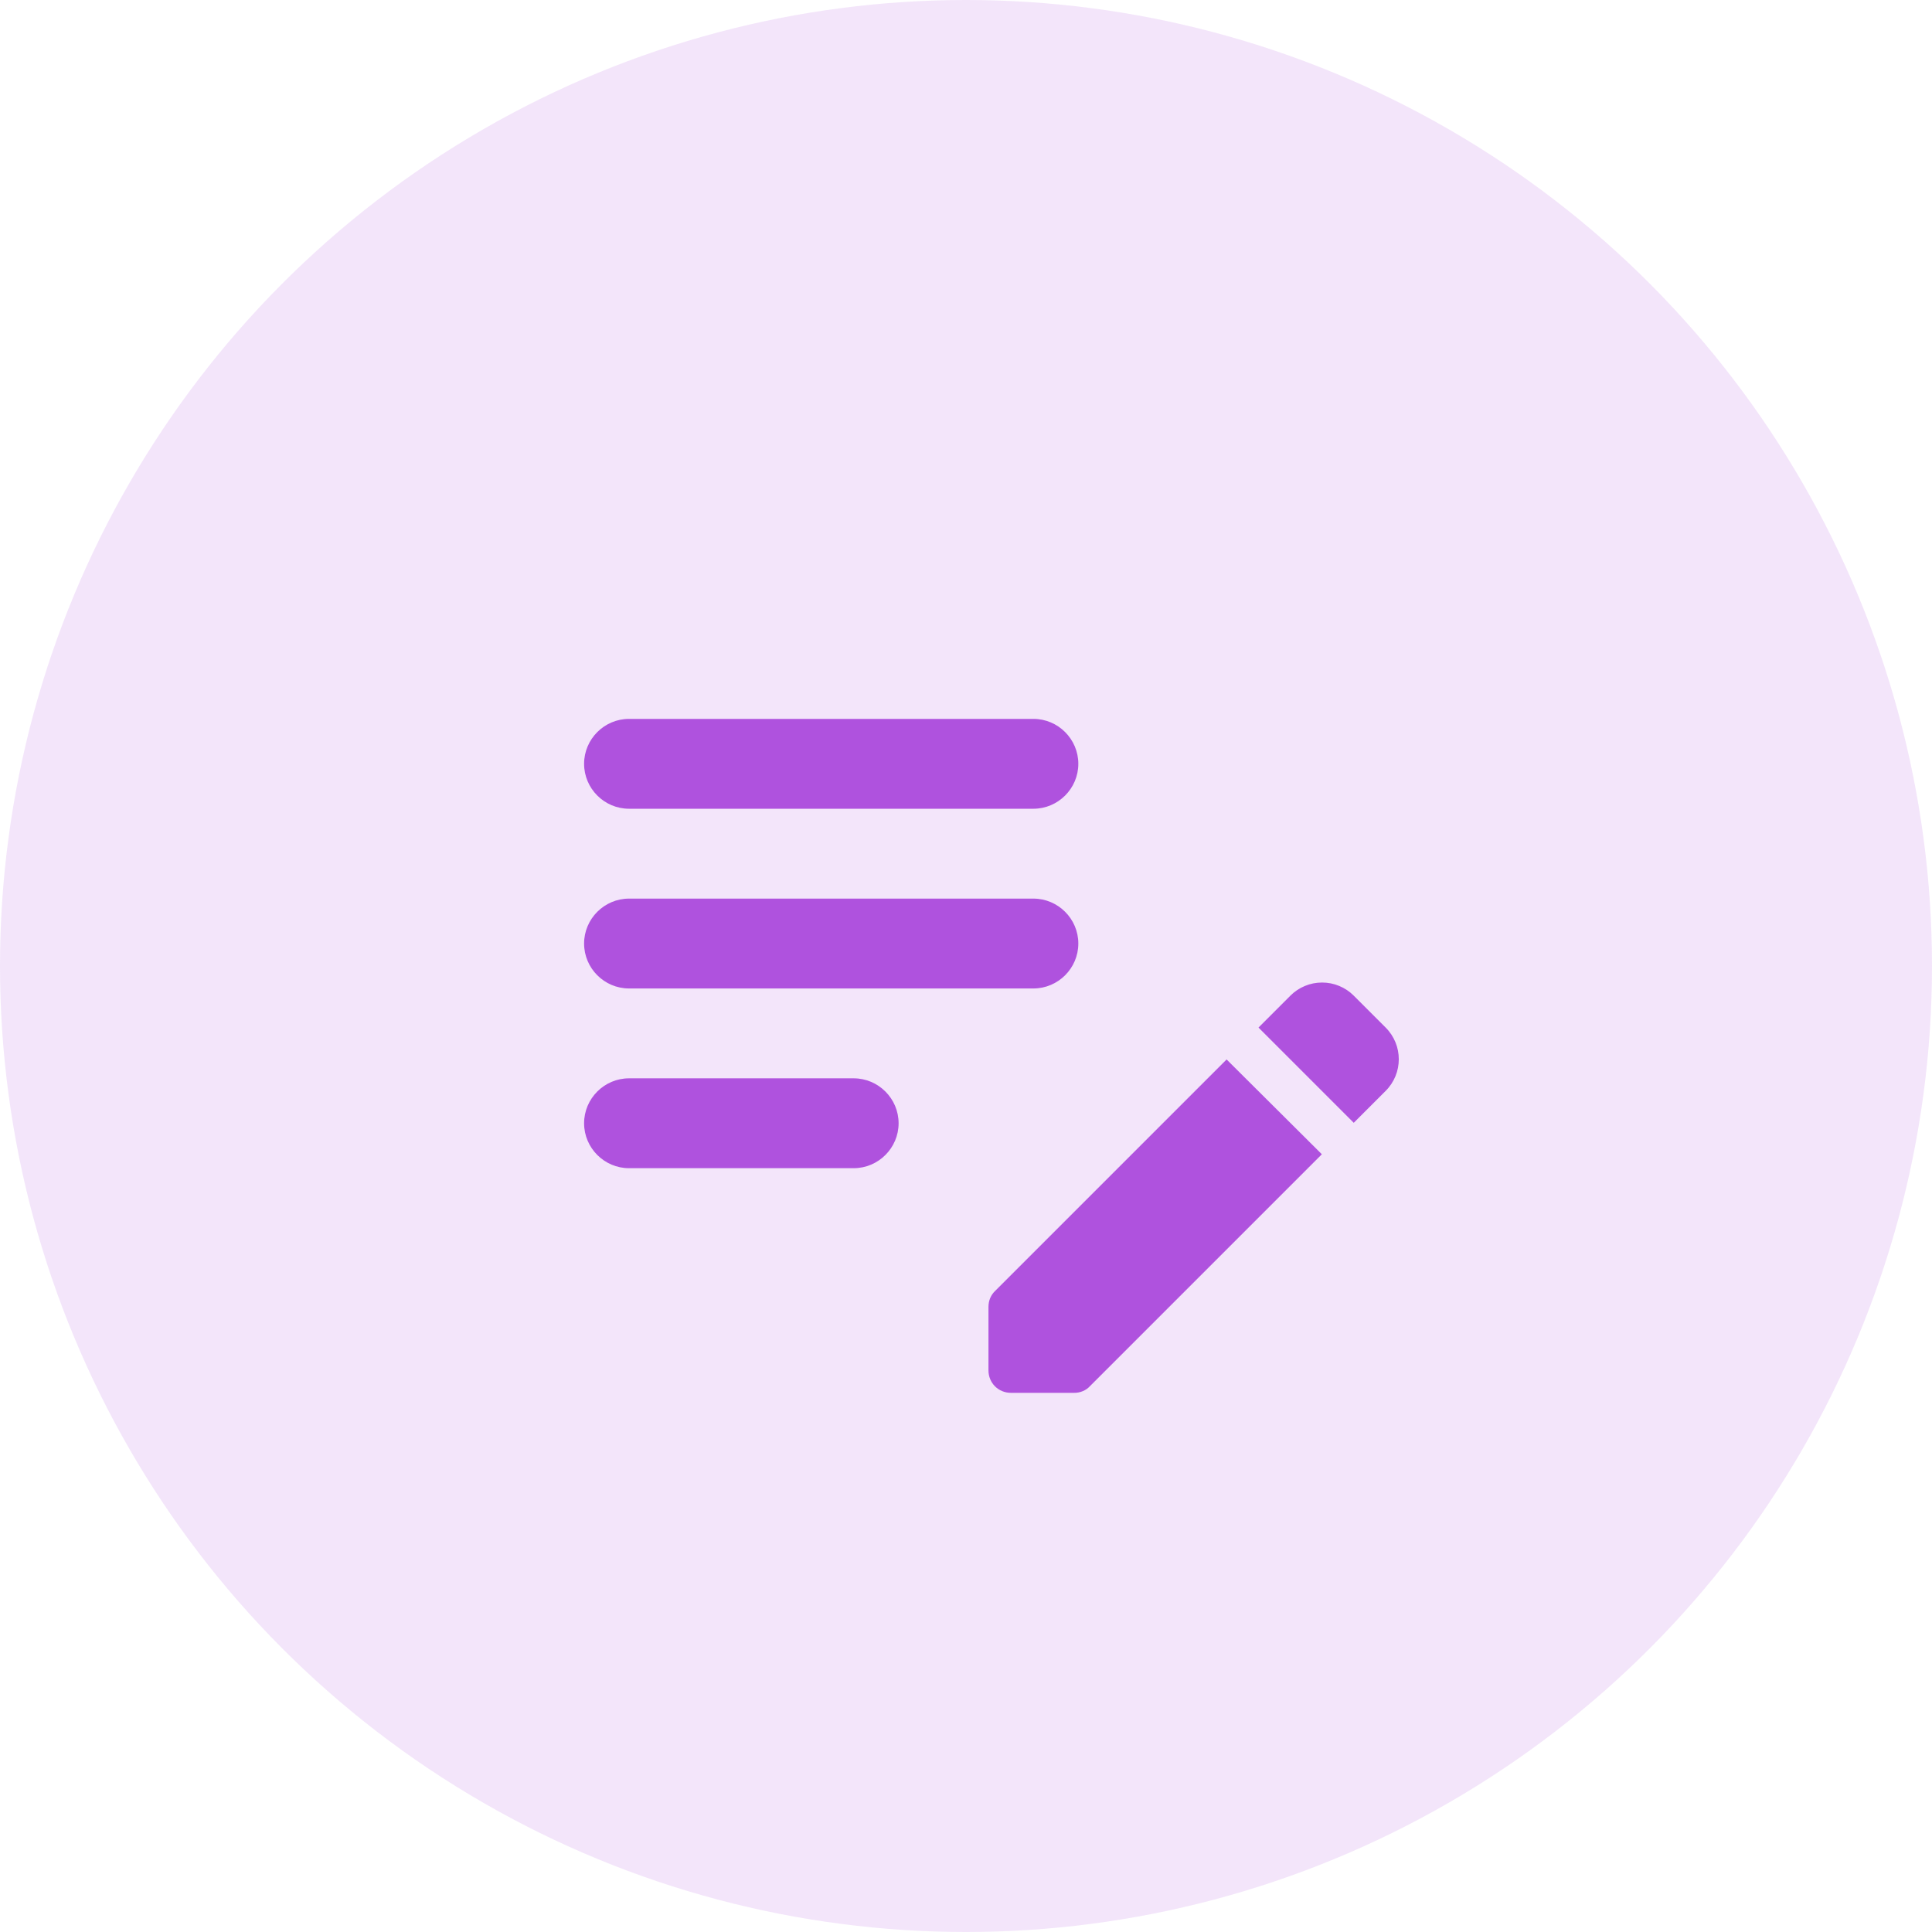
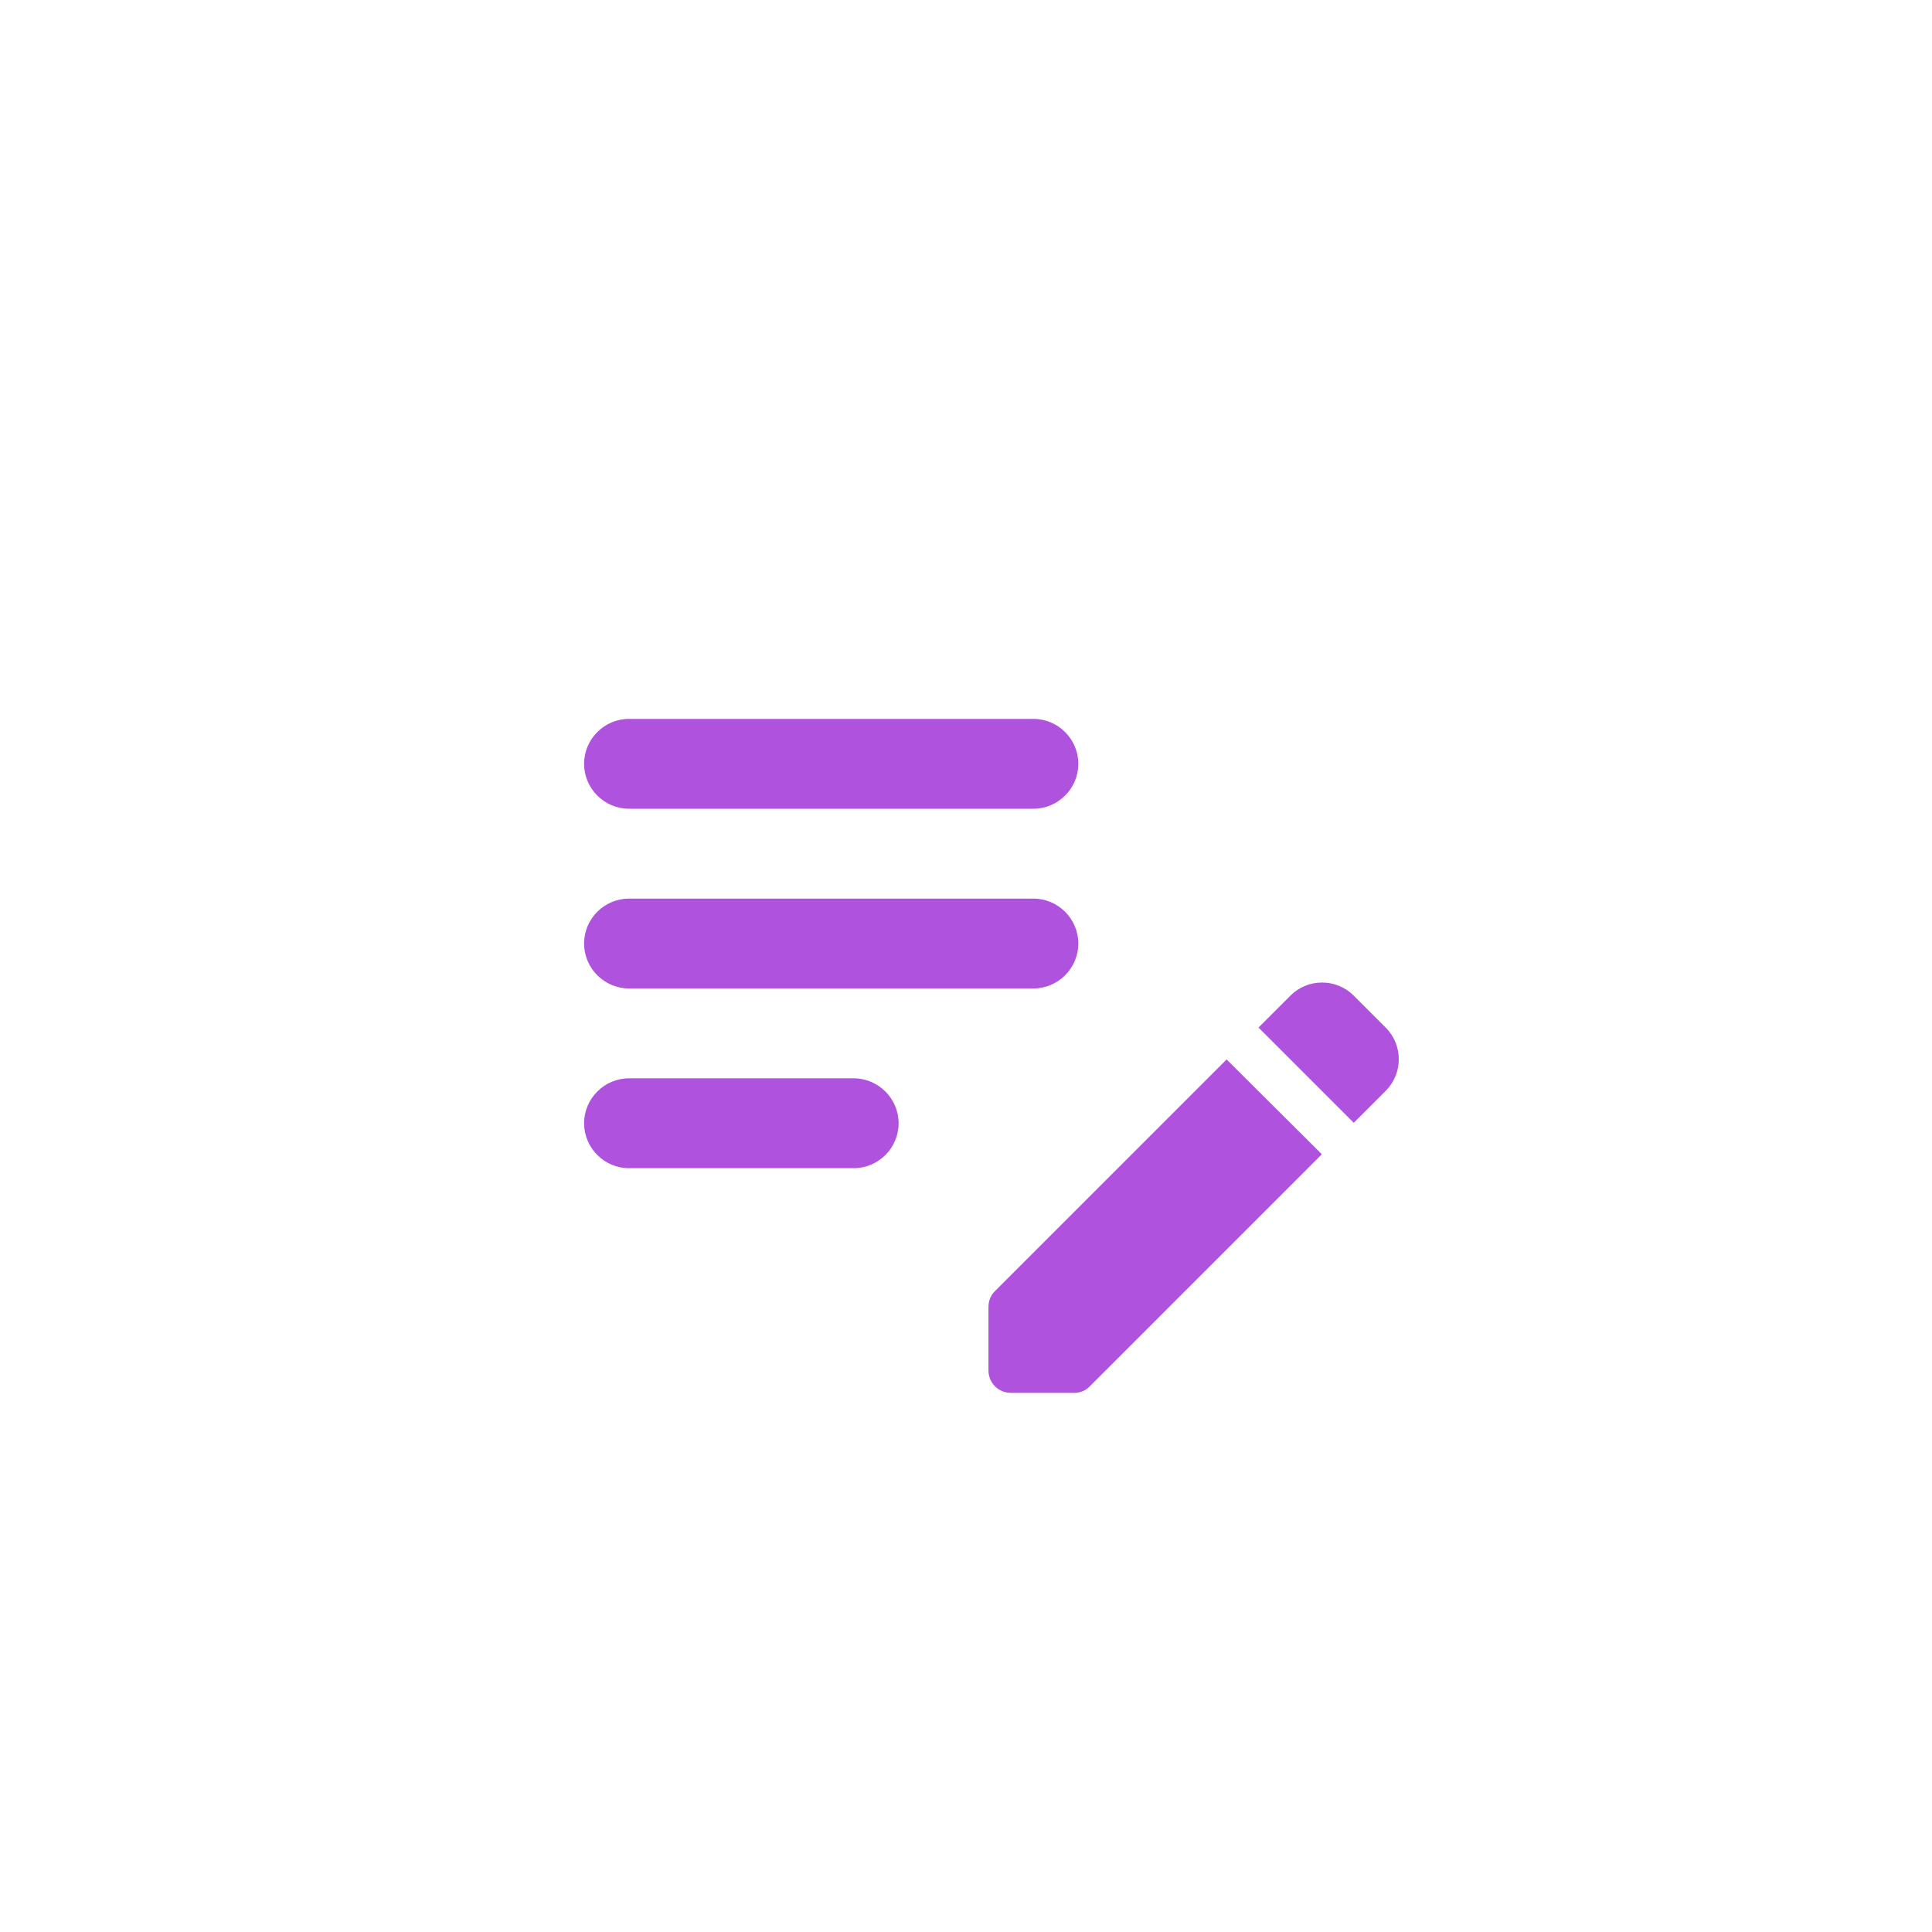
<svg xmlns="http://www.w3.org/2000/svg" width="43" height="43" viewBox="0 0 43 43" fill="none">
-   <circle opacity="0.15" cx="21.5" cy="21.5" r="21.5" fill="#AF52DE" />
  <path d="M24 21C24 21.55 23.55 22 23 22H14C13.45 22 13 21.55 13 21C13 20.45 13.45 20 14 20H23C23.55 20 24 20.45 24 21ZM13 17C13 17.55 13.45 18 14 18H23C23.55 18 24 17.55 24 17C24 16.45 23.55 16 23 16H14C13.45 16 13 16.45 13 17ZM20 25C20 24.45 19.55 24 19 24H14C13.45 24 13 24.45 13 25C13 25.55 13.45 26 14 26H19C19.55 26 20 25.55 20 25ZM28.01 22.87L28.72 22.16C28.812 22.067 28.922 21.994 29.043 21.944C29.164 21.893 29.294 21.868 29.425 21.868C29.556 21.868 29.686 21.893 29.807 21.944C29.928 21.994 30.038 22.067 30.13 22.16L30.84 22.87C31.23 23.26 31.23 23.89 30.84 24.28L30.13 24.99L28.01 22.87ZM27.3 23.58L22.14 28.74C22.05 28.83 22 28.95 22 29.09V30.5C22 30.78 22.22 31 22.5 31H23.91C24.04 31 24.17 30.95 24.26 30.85L29.42 25.69L27.3 23.58Z" fill="#AF52DE" />
</svg>